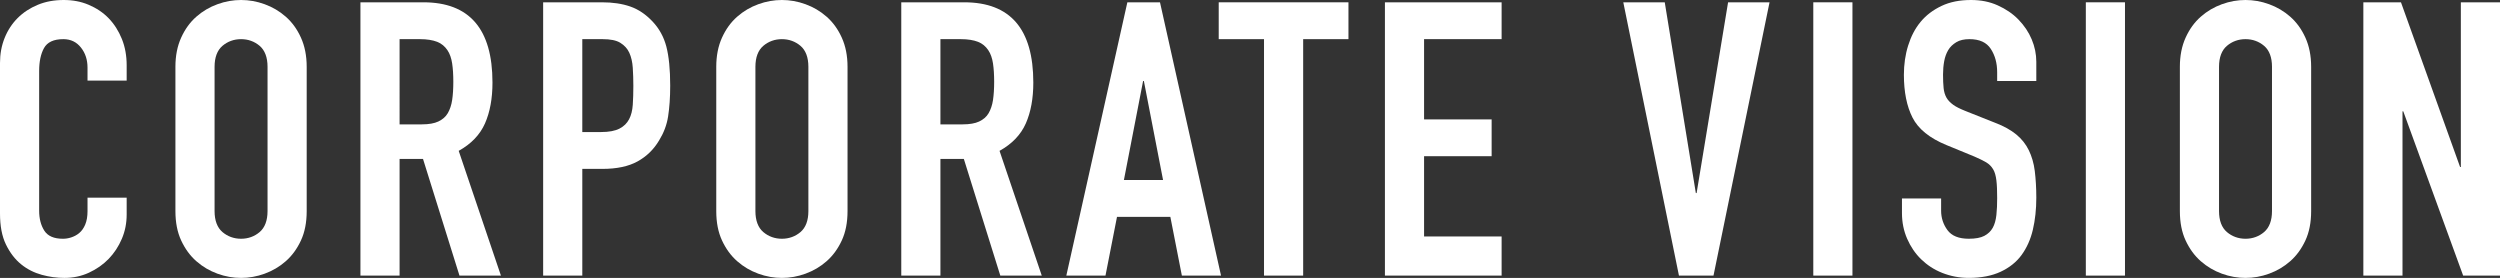
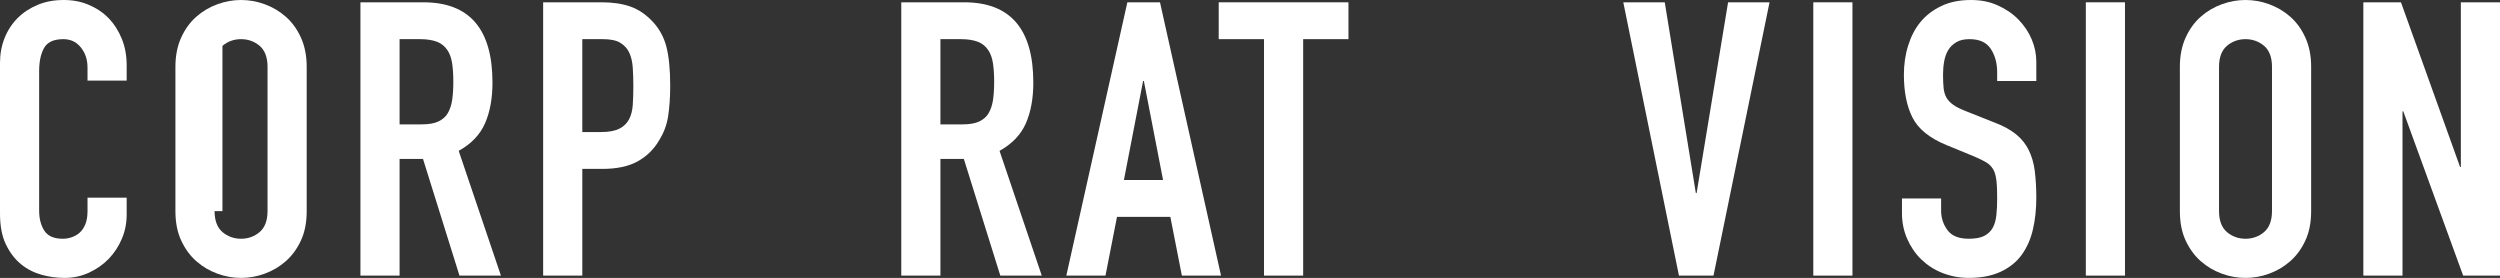
<svg xmlns="http://www.w3.org/2000/svg" version="1.1" baseProfile="tiny" x="0px" y="0px" viewBox="0 0 130.26 14.48" xml:space="preserve">
  <rect x="0" y="0" width="130.26" height="14.48" fill="#333333" stroke="none" />
  <g id="レイヤー_1">
</g>
  <g id="編集モード">
    <g>
      <path fill="#FFFFFF" d="M6.6,11.18c0,0.44-0.08,0.86-0.25,1.26c-0.17,0.4-0.4,0.75-0.69,1.05c-0.29,0.3-0.64,0.54-1.03,0.72    c-0.39,0.18-0.82,0.27-1.27,0.27c-0.39,0-0.78-0.05-1.18-0.16s-0.76-0.29-1.08-0.55c-0.32-0.26-0.58-0.6-0.79-1.03    C0.1,12.31,0,11.77,0,11.12V3.28c0-0.47,0.08-0.9,0.24-1.3s0.39-0.75,0.68-1.04c0.29-0.29,0.64-0.52,1.05-0.69S2.83,0,3.32,0    c0.47,0,0.9,0.08,1.3,0.25s0.75,0.4,1.04,0.7c0.29,0.3,0.52,0.66,0.69,1.08C6.52,2.45,6.6,2.91,6.6,3.4v0.8H4.56V3.52    c0-0.4-0.11-0.75-0.34-1.04C3.99,2.19,3.69,2.04,3.3,2.04c-0.51,0-0.84,0.16-1.01,0.47C2.12,2.82,2.04,3.22,2.04,3.7v7.28    c0,0.41,0.09,0.76,0.27,1.04c0.18,0.28,0.5,0.42,0.97,0.42c0.13,0,0.28-0.02,0.43-0.07c0.15-0.05,0.29-0.12,0.42-0.23    c0.13-0.11,0.23-0.25,0.31-0.44c0.08-0.19,0.12-0.42,0.12-0.7v-0.7H6.6V11.18z" />
-       <path fill="#FFFFFF" d="M9.14,3.48c0-0.57,0.1-1.08,0.3-1.52c0.2-0.44,0.46-0.8,0.79-1.09c0.33-0.29,0.69-0.5,1.1-0.65    C11.74,0.07,12.15,0,12.56,0c0.41,0,0.82,0.07,1.23,0.22c0.41,0.15,0.77,0.36,1.1,0.65c0.33,0.29,0.59,0.65,0.79,1.09    c0.2,0.44,0.3,0.95,0.3,1.52V11c0,0.59-0.1,1.1-0.3,1.53c-0.2,0.43-0.46,0.79-0.79,1.08c-0.33,0.29-0.69,0.5-1.1,0.65    c-0.41,0.15-0.82,0.22-1.23,0.22c-0.41,0-0.82-0.07-1.23-0.22s-0.77-0.36-1.1-0.65c-0.33-0.29-0.59-0.65-0.79-1.08    c-0.2-0.43-0.3-0.94-0.3-1.53V3.48z M11.18,11c0,0.49,0.14,0.86,0.41,1.09c0.27,0.23,0.6,0.35,0.97,0.35    c0.37,0,0.7-0.12,0.97-0.35c0.27-0.23,0.41-0.6,0.41-1.09V3.48c0-0.49-0.14-0.86-0.41-1.09c-0.27-0.23-0.6-0.35-0.97-0.35    c-0.37,0-0.7,0.12-0.97,0.35c-0.27,0.23-0.41,0.6-0.41,1.09V11z" />
+       <path fill="#FFFFFF" d="M9.14,3.48c0-0.57,0.1-1.08,0.3-1.52c0.2-0.44,0.46-0.8,0.79-1.09c0.33-0.29,0.69-0.5,1.1-0.65    C11.74,0.07,12.15,0,12.56,0c0.41,0,0.82,0.07,1.23,0.22c0.41,0.15,0.77,0.36,1.1,0.65c0.33,0.29,0.59,0.65,0.79,1.09    c0.2,0.44,0.3,0.95,0.3,1.52V11c0,0.59-0.1,1.1-0.3,1.53c-0.2,0.43-0.46,0.79-0.79,1.08c-0.33,0.29-0.69,0.5-1.1,0.65    c-0.41,0.15-0.82,0.22-1.23,0.22c-0.41,0-0.82-0.07-1.23-0.22s-0.77-0.36-1.1-0.65c-0.33-0.29-0.59-0.65-0.79-1.08    c-0.2-0.43-0.3-0.94-0.3-1.53V3.48z M11.18,11c0,0.49,0.14,0.86,0.41,1.09c0.27,0.23,0.6,0.35,0.97,0.35    c0.37,0,0.7-0.12,0.97-0.35c0.27-0.23,0.41-0.6,0.41-1.09V3.48c0-0.49-0.14-0.86-0.41-1.09c-0.27-0.23-0.6-0.35-0.97-0.35    c-0.37,0-0.7,0.12-0.97,0.35V11z" />
      <path fill="#FFFFFF" d="M18.78,0.12h3.28c2.4,0,3.6,1.39,3.6,4.18c0,0.83-0.13,1.54-0.39,2.13c-0.26,0.59-0.72,1.07-1.37,1.43    l2.2,6.5h-2.16l-1.9-6.08h-1.22v6.08h-2.04V0.12z M20.82,6.48h1.16c0.36,0,0.65-0.05,0.86-0.15c0.21-0.1,0.38-0.24,0.49-0.43    c0.11-0.19,0.19-0.42,0.23-0.69c0.04-0.27,0.06-0.59,0.06-0.95s-0.02-0.68-0.06-0.95c-0.04-0.27-0.12-0.51-0.25-0.7    c-0.13-0.19-0.3-0.34-0.53-0.43c-0.23-0.09-0.53-0.14-0.9-0.14h-1.06V6.48z" />
      <path fill="#FFFFFF" d="M28.3,0.12h3.06c0.56,0,1.05,0.07,1.48,0.22c0.43,0.15,0.81,0.41,1.16,0.78c0.35,0.37,0.59,0.81,0.72,1.31    s0.2,1.18,0.2,2.03c0,0.63-0.04,1.16-0.11,1.61c-0.07,0.45-0.23,0.86-0.47,1.25c-0.28,0.47-0.65,0.83-1.12,1.09    c-0.47,0.26-1.08,0.39-1.84,0.39h-1.04v5.56H28.3V0.12z M30.34,6.88h0.98c0.41,0,0.73-0.06,0.96-0.18    c0.23-0.12,0.39-0.28,0.5-0.49c0.11-0.21,0.17-0.46,0.19-0.75S33,4.84,33,4.48c0-0.33-0.01-0.65-0.03-0.95    c-0.02-0.3-0.08-0.56-0.18-0.78c-0.1-0.22-0.26-0.39-0.47-0.52C32.11,2.1,31.8,2.04,31.4,2.04h-1.06V6.88z" />
-       <path fill="#FFFFFF" d="M37.32,3.48c0-0.57,0.1-1.08,0.3-1.52c0.2-0.44,0.46-0.8,0.79-1.09c0.33-0.29,0.69-0.5,1.1-0.65    C39.92,0.07,40.33,0,40.74,0c0.41,0,0.82,0.07,1.23,0.22c0.41,0.15,0.77,0.36,1.1,0.65c0.33,0.29,0.59,0.65,0.79,1.09    c0.2,0.44,0.3,0.95,0.3,1.52V11c0,0.59-0.1,1.1-0.3,1.53c-0.2,0.43-0.46,0.79-0.79,1.08c-0.33,0.29-0.69,0.5-1.1,0.65    c-0.41,0.15-0.82,0.22-1.23,0.22c-0.41,0-0.82-0.07-1.23-0.22s-0.77-0.36-1.1-0.65c-0.33-0.29-0.59-0.65-0.79-1.08    c-0.2-0.43-0.3-0.94-0.3-1.53V3.48z M39.36,11c0,0.49,0.14,0.86,0.41,1.09c0.27,0.23,0.6,0.35,0.97,0.35    c0.37,0,0.7-0.12,0.97-0.35c0.27-0.23,0.41-0.6,0.41-1.09V3.48c0-0.49-0.14-0.86-0.41-1.09c-0.27-0.23-0.6-0.35-0.97-0.35    c-0.37,0-0.7,0.12-0.97,0.35c-0.27,0.23-0.41,0.6-0.41,1.09V11z" />
      <path fill="#FFFFFF" d="M46.96,0.12h3.28c2.4,0,3.6,1.39,3.6,4.18c0,0.83-0.13,1.54-0.39,2.13c-0.26,0.59-0.72,1.07-1.37,1.43    l2.2,6.5h-2.16l-1.9-6.08H49v6.08h-2.04V0.12z M49,6.48h1.16c0.36,0,0.65-0.05,0.86-0.15c0.21-0.1,0.38-0.24,0.49-0.43    c0.11-0.19,0.19-0.42,0.23-0.69c0.04-0.27,0.06-0.59,0.06-0.95s-0.02-0.68-0.06-0.95c-0.04-0.27-0.12-0.51-0.25-0.7    c-0.13-0.19-0.3-0.34-0.53-0.43c-0.23-0.09-0.53-0.14-0.9-0.14H49V6.48z" />
      <path fill="#FFFFFF" d="M58.74,0.12h1.7l3.18,14.24h-2.04l-0.6-3.06H58.2l-0.6,3.06h-2.04L58.74,0.12z M59.6,4.22h-0.04l-1,5.16    h2.04L59.6,4.22z" />
      <path fill="#FFFFFF" d="M65.86,2.04H63.5V0.12h6.76v1.92H67.9v12.32h-2.04V2.04z" />
-       <path fill="#FFFFFF" d="M72.16,0.12h6.08v1.92H74.2v4.18h3.52v1.92H74.2v4.18h4.04v2.04h-6.08V0.12z" />
      <path fill="#FFFFFF" d="M89.28,14.36h-1.8l-2.9-14.24h2.16l1.62,9.94h0.04l1.64-9.94h2.16L89.28,14.36z" />
      <path fill="#FFFFFF" d="M94.48,0.12h2.04v14.24h-2.04V0.12z" />
      <path fill="#FFFFFF" d="M106.1,4.22h-2.04V3.76c0-0.47-0.11-0.87-0.33-1.21c-0.22-0.34-0.59-0.51-1.11-0.51    c-0.28,0-0.51,0.05-0.69,0.16c-0.18,0.11-0.32,0.24-0.42,0.41c-0.1,0.17-0.17,0.36-0.21,0.58c-0.04,0.22-0.06,0.45-0.06,0.69    c0,0.28,0.01,0.52,0.03,0.71c0.02,0.19,0.07,0.36,0.15,0.5s0.2,0.26,0.35,0.37c0.15,0.11,0.36,0.21,0.63,0.32l1.56,0.62    c0.45,0.17,0.82,0.38,1.1,0.61c0.28,0.23,0.5,0.51,0.65,0.82c0.15,0.31,0.26,0.67,0.31,1.08c0.05,0.41,0.08,0.87,0.08,1.39    c0,0.6-0.06,1.16-0.18,1.67c-0.12,0.51-0.32,0.95-0.59,1.32c-0.27,0.37-0.64,0.66-1.09,0.87c-0.45,0.21-1.01,0.32-1.66,0.32    c-0.49,0-0.95-0.09-1.38-0.26c-0.43-0.17-0.79-0.41-1.1-0.71c-0.31-0.3-0.55-0.66-0.73-1.07c-0.18-0.41-0.27-0.86-0.27-1.34v-0.76    h2.04v0.64c0,0.37,0.11,0.71,0.33,1.01c0.22,0.3,0.59,0.45,1.11,0.45c0.35,0,0.62-0.05,0.81-0.15c0.19-0.1,0.34-0.24,0.44-0.42    c0.1-0.18,0.16-0.4,0.19-0.67c0.03-0.27,0.04-0.56,0.04-0.88c0-0.37-0.01-0.68-0.04-0.92c-0.03-0.24-0.08-0.43-0.17-0.58    c-0.09-0.15-0.21-0.27-0.36-0.36c-0.15-0.09-0.36-0.19-0.61-0.3l-1.46-0.6c-0.88-0.36-1.47-0.84-1.77-1.43    c-0.3-0.59-0.45-1.34-0.45-2.23c0-0.53,0.07-1.04,0.22-1.52c0.15-0.48,0.36-0.89,0.65-1.24c0.29-0.35,0.65-0.62,1.09-0.83    S102.11,0,102.7,0c0.51,0,0.97,0.09,1.39,0.28c0.42,0.19,0.78,0.43,1.08,0.74c0.3,0.31,0.53,0.65,0.69,1.03    c0.16,0.38,0.24,0.77,0.24,1.17V4.22z" />
      <path fill="#FFFFFF" d="M108.68,0.12h2.04v14.24h-2.04V0.12z" />
      <path fill="#FFFFFF" d="M113.58,3.48c0-0.57,0.1-1.08,0.3-1.52c0.2-0.44,0.46-0.8,0.79-1.09c0.33-0.29,0.69-0.5,1.1-0.65    C116.18,0.07,116.59,0,117,0c0.41,0,0.82,0.07,1.23,0.22c0.41,0.15,0.77,0.36,1.1,0.65c0.33,0.29,0.59,0.65,0.79,1.09    c0.2,0.44,0.3,0.95,0.3,1.52V11c0,0.59-0.1,1.1-0.3,1.53c-0.2,0.43-0.46,0.79-0.79,1.08c-0.33,0.29-0.69,0.5-1.1,0.65    c-0.41,0.15-0.82,0.22-1.23,0.22c-0.41,0-0.82-0.07-1.23-0.22s-0.77-0.36-1.1-0.65c-0.33-0.29-0.59-0.65-0.79-1.08    c-0.2-0.43-0.3-0.94-0.3-1.53V3.48z M115.62,11c0,0.49,0.14,0.86,0.41,1.09c0.27,0.23,0.6,0.35,0.97,0.35    c0.37,0,0.7-0.12,0.97-0.35c0.27-0.23,0.41-0.6,0.41-1.09V3.48c0-0.49-0.14-0.86-0.41-1.09c-0.27-0.23-0.6-0.35-0.97-0.35    c-0.37,0-0.7,0.12-0.97,0.35c-0.27,0.23-0.41,0.6-0.41,1.09V11z" />
      <path fill="#FFFFFF" d="M123.14,0.12h1.96l3.08,8.58h0.04V0.12h2.04v14.24h-1.92l-3.12-8.56h-0.04v8.56h-2.04V0.12z" />
    </g>
  </g>
</svg>